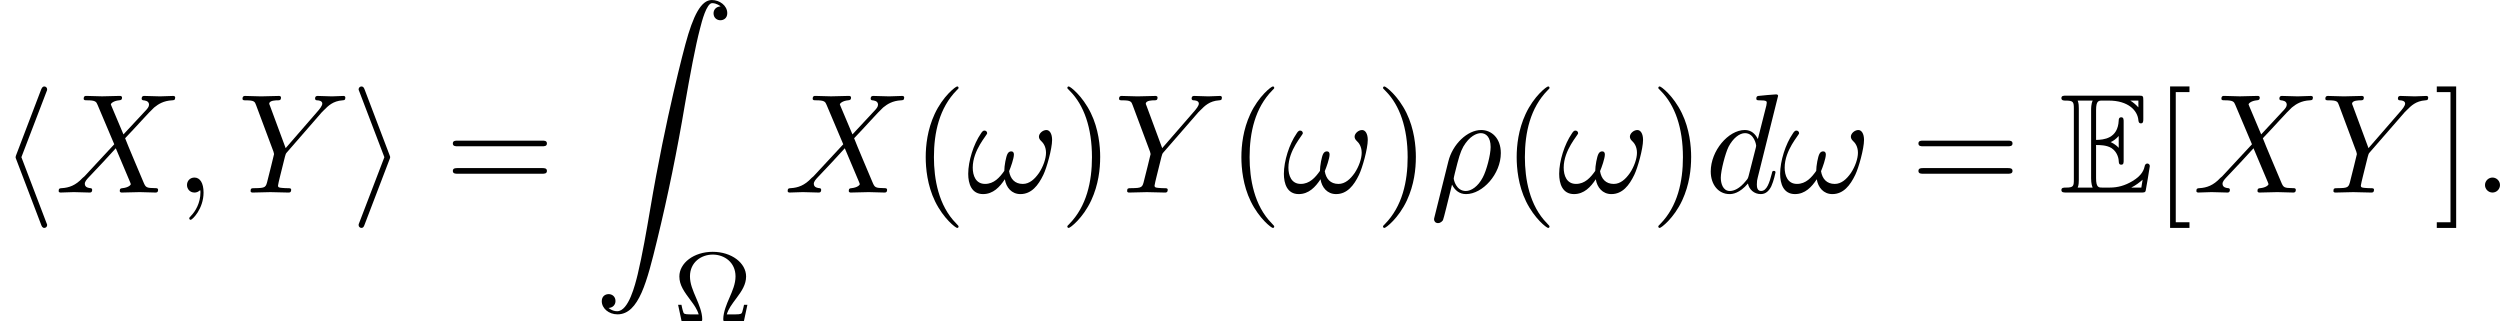
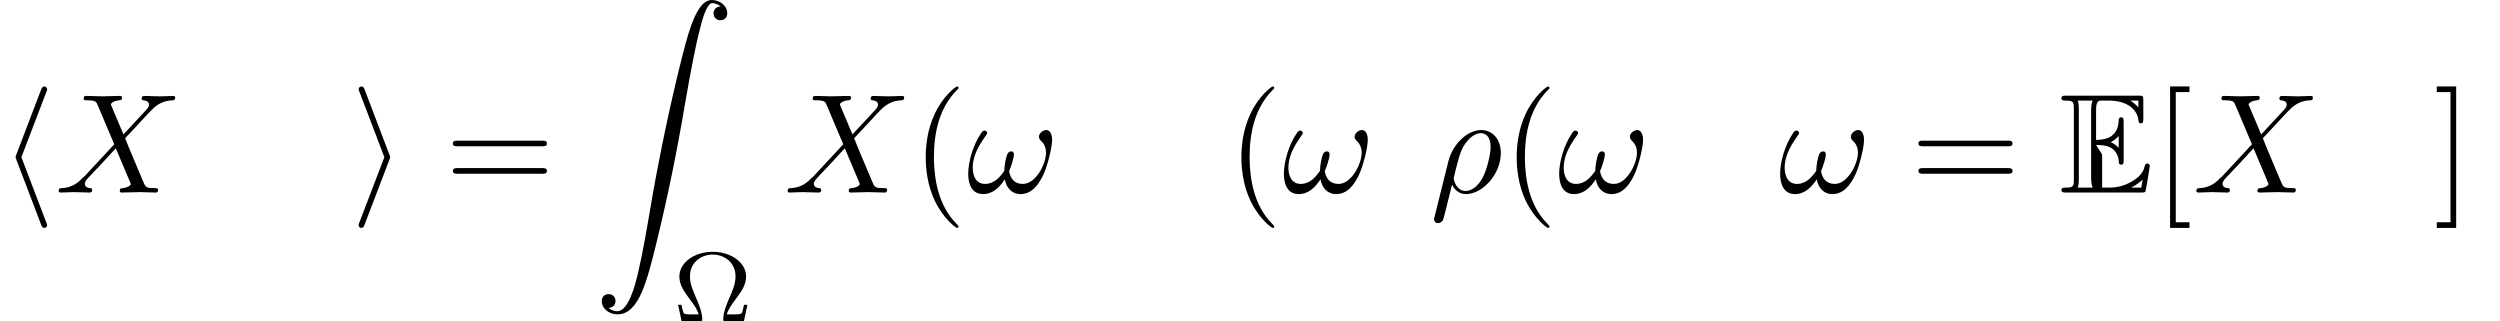
<svg xmlns="http://www.w3.org/2000/svg" xmlns:xlink="http://www.w3.org/1999/xlink" height="28.403pt" version="1.1" viewBox="61.768 52.802 176.059 22.638" width="220.899pt">
  <defs>
-     <path d="m2.58 -3.347c0.249 0 0.727 0 1.076 0.209c0.478 0.309 0.518 0.847 0.518 0.907c0.01 0.139 0.01 0.269 0.179 0.269s0.169 -0.139 0.169 -0.319v-2.7c0 -0.159 0 -0.319 -0.169 -0.319s-0.179 0.149 -0.179 0.229c-0.06 1.285 -1.076 1.355 -1.594 1.365v-2.102c0 -0.667 0.189 -0.667 0.428 -0.667h0.478c1.345 0 2.012 0.687 2.072 1.375c0.01 0.08 0.02 0.229 0.179 0.229c0.169 0 0.169 -0.159 0.169 -0.329v-1.295c0 -0.309 -0.02 -0.329 -0.329 -0.329h-5.101c-0.179 0 -0.339 0 -0.339 0.179c0 0.169 0.189 0.169 0.269 0.169c0.568 0 0.608 0.08 0.608 0.568v4.991c0 0.468 -0.03 0.568 -0.558 0.568c-0.149 0 -0.319 0 -0.319 0.169c0 0.179 0.159 0.179 0.339 0.179h5.28c0.189 0 0.289 0 0.319 -0.139c0.01 -0.01 0.289 -1.674 0.289 -1.724c0 -0.11 -0.09 -0.179 -0.169 -0.179c-0.139 0 -0.179 0.13 -0.179 0.139c-0.06 0.259 -0.159 0.677 -0.887 1.106c-0.518 0.309 -1.026 0.448 -1.574 0.448h-0.548c-0.239 0 -0.428 0 -0.428 -0.667v-2.331zm2.979 -3.128v0.478c-0.169 -0.189 -0.359 -0.349 -0.568 -0.478h0.568zm-1.943 2.919c0.159 -0.07 0.379 -0.219 0.558 -0.428v0.837c-0.239 -0.269 -0.548 -0.399 -0.558 -0.399v-0.01zm-2.252 -2.371c0 -0.12 0 -0.369 -0.08 -0.548h1.056c-0.11 0.229 -0.11 0.558 -0.11 0.648v4.832c0 0.359 0.07 0.558 0.11 0.648h-1.056c0.08 -0.179 0.08 -0.428 0.08 -0.548v-5.031zm3.706 5.579v-0.01c0.319 -0.159 0.588 -0.369 0.787 -0.548c-0.01 0.04 -0.08 0.478 -0.09 0.558h-0.697z" id="g0-69" />
+     <path d="m2.58 -3.347c0.249 0 0.727 0 1.076 0.209c0.478 0.309 0.518 0.847 0.518 0.907c0.01 0.139 0.01 0.269 0.179 0.269s0.169 -0.139 0.169 -0.319v-2.7c0 -0.159 0 -0.319 -0.169 -0.319s-0.179 0.149 -0.179 0.229c-0.06 1.285 -1.076 1.355 -1.594 1.365v-2.102c0 -0.667 0.189 -0.667 0.428 -0.667h0.478c1.345 0 2.012 0.687 2.072 1.375c0.01 0.08 0.02 0.229 0.179 0.229c0.169 0 0.169 -0.159 0.169 -0.329v-1.295c0 -0.309 -0.02 -0.329 -0.329 -0.329h-5.101c-0.179 0 -0.339 0 -0.339 0.179c0 0.169 0.189 0.169 0.269 0.169c0.568 0 0.608 0.08 0.608 0.568v4.991c0 0.468 -0.03 0.568 -0.558 0.568c-0.149 0 -0.319 0 -0.319 0.169c0 0.179 0.159 0.179 0.339 0.179h5.28c0.189 0 0.289 0 0.319 -0.139c0.01 -0.01 0.289 -1.674 0.289 -1.724c0 -0.11 -0.09 -0.179 -0.169 -0.179c-0.139 0 -0.179 0.13 -0.179 0.139c-0.06 0.259 -0.159 0.677 -0.887 1.106c-0.518 0.309 -1.026 0.448 -1.574 0.448h-0.548v-2.331zm2.979 -3.128v0.478c-0.169 -0.189 -0.359 -0.349 -0.568 -0.478h0.568zm-1.943 2.919c0.159 -0.07 0.379 -0.219 0.558 -0.428v0.837c-0.239 -0.269 -0.548 -0.399 -0.558 -0.399v-0.01zm-2.252 -2.371c0 -0.12 0 -0.369 -0.08 -0.548h1.056c-0.11 0.229 -0.11 0.558 -0.11 0.648v4.832c0 0.359 0.07 0.558 0.11 0.648h-1.056c0.08 -0.179 0.08 -0.428 0.08 -0.548v-5.031zm3.706 5.579v-0.01c0.319 -0.159 0.588 -0.369 0.787 -0.548c-0.01 0.04 -0.08 0.478 -0.09 0.558h-0.697z" id="g0-69" />
    <path d="m3.298 2.391c0 -0.03 0 -0.05 -0.169 -0.219c-1.245 -1.255 -1.564 -3.138 -1.564 -4.663c0 -1.734 0.379 -3.467 1.604 -4.712c0.13 -0.12 0.13 -0.139 0.13 -0.169c0 -0.07 -0.04 -0.1 -0.1 -0.1c-0.1 0 -0.996 0.677 -1.584 1.943c-0.508 1.096 -0.628 2.202 -0.628 3.039c0 0.777 0.11 1.983 0.658 3.108c0.598 1.225 1.455 1.873 1.554 1.873c0.06 0 0.1 -0.03 0.1 -0.1z" id="g3-40" />
-     <path d="m2.879 -2.491c0 -0.777 -0.11 -1.983 -0.658 -3.108c-0.598 -1.225 -1.455 -1.873 -1.554 -1.873c-0.06 0 -0.1 0.04 -0.1 0.1c0 0.03 0 0.05 0.189 0.229c0.976 0.986 1.544 2.57 1.544 4.653c0 1.704 -0.369 3.457 -1.604 4.712c-0.13 0.12 -0.13 0.139 -0.13 0.169c0 0.06 0.04 0.1 0.1 0.1c0.1 0 0.996 -0.677 1.584 -1.943c0.508 -1.096 0.628 -2.202 0.628 -3.039z" id="g3-41" />
    <path d="m6.844 -3.258c0.149 0 0.339 0 0.339 -0.199s-0.189 -0.199 -0.329 -0.199h-5.968c-0.139 0 -0.329 0 -0.329 0.199s0.189 0.199 0.339 0.199h5.948zm0.01 1.933c0.139 0 0.329 0 0.329 -0.199s-0.189 -0.199 -0.339 -0.199h-5.948c-0.149 0 -0.339 0 -0.339 0.199s0.189 0.199 0.329 0.199h5.968z" id="g3-61" />
    <path d="m2.54 2.491v-0.399h-0.966v-9.166h0.966v-0.399h-1.365v9.963h1.365z" id="g3-91" />
    <path d="m1.584 -7.472h-1.365v0.399h0.966v9.166h-0.966v0.399h1.365v-9.963z" id="g3-93" />
    <path d="m0.329 1.724c-0.03 0.12 -0.03 0.139 -0.03 0.159c0 0.149 0.11 0.269 0.279 0.269c0.209 0 0.329 -0.179 0.349 -0.209c0.05 -0.09 0.369 -1.425 0.638 -2.501c0.199 0.399 0.518 0.667 0.986 0.667c1.166 0 2.451 -1.405 2.451 -2.889c0 -1.056 -0.658 -1.624 -1.385 -1.624c-0.966 0 -2.012 0.996 -2.311 2.212l-0.976 3.915zm2.212 -1.833c-0.697 0 -0.857 -0.797 -0.857 -0.887c0 -0.04 0.05 -0.239 0.08 -0.369c0.279 -1.116 0.379 -1.474 0.598 -1.873c0.428 -0.727 0.927 -0.946 1.235 -0.946c0.369 0 0.687 0.289 0.687 0.976c0 0.548 -0.289 1.664 -0.558 2.152c-0.329 0.628 -0.807 0.946 -1.186 0.946z" id="g2-26" />
    <path d="m6.027 -3.706c0 -0.448 -0.179 -0.697 -0.399 -0.697c-0.259 0 -0.528 0.239 -0.528 0.468c0 0.1 0.05 0.209 0.149 0.299c0.169 0.149 0.349 0.418 0.349 0.837c0 0.399 -0.189 0.966 -0.498 1.425c-0.299 0.428 -0.667 0.767 -1.136 0.767c-0.568 0 -0.877 -0.359 -0.966 -0.897c0.11 -0.259 0.339 -0.897 0.339 -1.176c0 -0.12 -0.05 -0.219 -0.179 -0.219c-0.08 0 -0.189 0.02 -0.269 0.169c-0.11 0.199 -0.229 0.847 -0.229 1.205c-0.329 0.468 -0.727 0.917 -1.355 0.917c-0.658 0 -0.867 -0.588 -0.867 -1.146c0 -1.245 1.016 -2.291 1.016 -2.421c0 -0.11 -0.08 -0.189 -0.189 -0.189c-0.13 0 -0.199 0.13 -0.259 0.219c-0.508 0.737 -0.887 1.923 -0.887 2.829c0 0.687 0.229 1.425 1.046 1.425c0.707 0 1.176 -0.498 1.534 -1.046c0.09 0.578 0.478 1.046 1.096 1.046c0.777 0 1.255 -0.608 1.614 -1.355c0.239 -0.488 0.618 -1.843 0.618 -2.461z" id="g2-33" />
-     <path d="m1.913 -0.528c0 -0.289 -0.239 -0.528 -0.528 -0.528s-0.528 0.239 -0.528 0.528s0.239 0.528 0.528 0.528s0.528 -0.239 0.528 -0.528z" id="g2-58" />
-     <path d="m2.022 -0.01c0 -0.658 -0.249 -1.046 -0.638 -1.046c-0.329 0 -0.528 0.249 -0.528 0.528c0 0.269 0.199 0.528 0.528 0.528c0.12 0 0.249 -0.04 0.349 -0.13c0.03 -0.02 0.04 -0.03 0.05 -0.03s0.02 0.01 0.02 0.149c0 0.737 -0.349 1.335 -0.677 1.664c-0.11 0.11 -0.11 0.13 -0.11 0.159c0 0.07 0.05 0.11 0.1 0.11c0.11 0 0.907 -0.767 0.907 -1.933z" id="g2-59" />
    <path d="m4.832 -4.095l-0.837 -1.983c-0.03 -0.08 -0.05 -0.12 -0.05 -0.13c0 -0.06 0.169 -0.249 0.588 -0.289c0.1 -0.01 0.199 -0.02 0.199 -0.189c0 -0.12 -0.12 -0.12 -0.149 -0.12c-0.408 0 -0.837 0.03 -1.255 0.03c-0.249 0 -0.867 -0.03 -1.116 -0.03c-0.06 0 -0.179 0 -0.179 0.199c0 0.11 0.1 0.11 0.229 0.11c0.598 0 0.658 0.1 0.747 0.319l1.176 2.78l-2.102 2.262l-0.13 0.11c-0.488 0.528 -0.956 0.687 -1.465 0.717c-0.13 0.01 -0.219 0.01 -0.219 0.199c0 0.01 0 0.11 0.13 0.11c0.299 0 0.628 -0.03 0.936 -0.03c0.369 0 0.757 0.03 1.116 0.03c0.06 0 0.179 0 0.179 -0.199c0 -0.1 -0.1 -0.11 -0.12 -0.11c-0.09 -0.01 -0.399 -0.03 -0.399 -0.309c0 -0.159 0.149 -0.319 0.269 -0.448l1.016 -1.076l0.897 -0.976l1.006 2.381c0.04 0.11 0.05 0.12 0.05 0.139c0 0.08 -0.189 0.249 -0.578 0.289c-0.11 0.01 -0.199 0.02 -0.199 0.189c0 0.12 0.11 0.12 0.149 0.12c0.279 0 0.976 -0.03 1.255 -0.03c0.249 0 0.857 0.03 1.106 0.03c0.07 0 0.189 0 0.189 -0.189c0 -0.12 -0.1 -0.12 -0.179 -0.12c-0.667 -0.01 -0.687 -0.04 -0.857 -0.438c-0.389 -0.927 -1.056 -2.481 -1.285 -3.078c0.677 -0.697 1.724 -1.883 2.042 -2.162c0.289 -0.239 0.667 -0.478 1.265 -0.508c0.13 -0.01 0.219 -0.01 0.219 -0.199c0 -0.01 0 -0.11 -0.13 -0.11c-0.299 0 -0.628 0.03 -0.936 0.03c-0.369 0 -0.747 -0.03 -1.106 -0.03c-0.06 0 -0.189 0 -0.189 0.199c0 0.07 0.05 0.1 0.12 0.11c0.09 0.01 0.399 0.03 0.399 0.309c0 0.139 -0.11 0.269 -0.189 0.359l-1.614 1.734z" id="g2-88" />
-     <path d="m5.948 -5.669l0.139 -0.139c0.299 -0.299 0.628 -0.638 1.305 -0.687c0.11 -0.01 0.199 -0.01 0.199 -0.189c0 -0.08 -0.05 -0.12 -0.13 -0.12c-0.259 0 -0.548 0.03 -0.817 0.03c-0.329 0 -0.677 -0.03 -0.996 -0.03c-0.06 0 -0.189 0 -0.189 0.189c0 0.11 0.1 0.12 0.149 0.12c0.07 0 0.359 0.02 0.359 0.229c0 0.169 -0.229 0.428 -0.269 0.478l-2.311 2.66l-1.096 -2.959c-0.06 -0.139 -0.06 -0.159 -0.06 -0.169c0 -0.239 0.488 -0.239 0.588 -0.239c0.139 0 0.239 0 0.239 -0.199c0 -0.11 -0.12 -0.11 -0.149 -0.11c-0.279 0 -0.976 0.03 -1.255 0.03c-0.249 0 -0.867 -0.03 -1.116 -0.03c-0.06 0 -0.189 0 -0.189 0.199c0 0.11 0.1 0.11 0.229 0.11c0.598 0 0.638 0.09 0.727 0.339l1.225 3.278c0.01 0.03 0.04 0.139 0.04 0.169s-0.399 1.634 -0.448 1.813c-0.13 0.548 -0.139 0.578 -0.936 0.588c-0.189 0 -0.269 0 -0.269 0.199c0 0.11 0.12 0.11 0.139 0.11c0.279 0 0.976 -0.03 1.255 -0.03s0.996 0.03 1.275 0.03c0.07 0 0.189 0 0.189 -0.199c0 -0.11 -0.09 -0.11 -0.279 -0.11c-0.02 0 -0.209 0 -0.379 -0.02c-0.209 -0.02 -0.269 -0.04 -0.269 -0.159c0 -0.07 0.09 -0.418 0.139 -0.628l0.349 -1.405c0.05 -0.189 0.06 -0.219 0.139 -0.309l2.471 -2.839z" id="g2-89" />
-     <path d="m5.141 -6.804c0 -0.01 0 -0.11 -0.13 -0.11c-0.149 0 -1.096 0.09 -1.265 0.11c-0.08 0.01 -0.139 0.06 -0.139 0.189c0 0.12 0.09 0.12 0.239 0.12c0.478 0 0.498 0.07 0.498 0.169l-0.03 0.199l-0.598 2.361c-0.179 -0.369 -0.468 -0.638 -0.917 -0.638c-1.166 0 -2.401 1.465 -2.401 2.919c0 0.936 0.548 1.594 1.325 1.594c0.199 0 0.697 -0.04 1.295 -0.747c0.08 0.418 0.428 0.747 0.907 0.747c0.349 0 0.578 -0.229 0.737 -0.548c0.169 -0.359 0.299 -0.966 0.299 -0.986c0 -0.1 -0.09 -0.1 -0.12 -0.1c-0.1 0 -0.11 0.04 -0.139 0.179c-0.169 0.648 -0.349 1.235 -0.757 1.235c-0.269 0 -0.299 -0.259 -0.299 -0.458c0 -0.239 0.02 -0.309 0.06 -0.478l1.435 -5.758zm-2.072 5.619c-0.05 0.179 -0.05 0.199 -0.199 0.369c-0.438 0.548 -0.847 0.707 -1.126 0.707c-0.498 0 -0.638 -0.548 -0.638 -0.936c0 -0.498 0.319 -1.724 0.548 -2.182c0.309 -0.588 0.757 -0.956 1.156 -0.956c0.648 0 0.787 0.817 0.787 0.877s-0.02 0.12 -0.03 0.169l-0.498 1.953z" id="g2-100" />
    <path d="m3.268 -7.093c0.05 -0.11 0.05 -0.13 0.05 -0.179c0 -0.11 -0.09 -0.199 -0.199 -0.199c-0.09 0 -0.159 0.05 -0.229 0.229l-1.743 4.573c-0.02 0.06 -0.05 0.12 -0.05 0.179c0 0.03 0 0.05 0.05 0.169l1.743 4.573c0.04 0.11 0.09 0.239 0.229 0.239c0.11 0 0.199 -0.09 0.199 -0.199c0 -0.03 0 -0.05 -0.05 -0.159l-1.763 -4.623l1.763 -4.603z" id="g1-104" />
    <path d="m2.72 -2.321c0.05 -0.12 0.05 -0.139 0.05 -0.169s0 -0.05 -0.05 -0.169l-1.743 -4.583c-0.06 -0.169 -0.12 -0.229 -0.229 -0.229s-0.199 0.09 -0.199 0.199c0 0.03 0 0.05 0.05 0.159l1.763 4.623l-1.763 4.603c-0.05 0.11 -0.05 0.13 -0.05 0.179c0 0.11 0.09 0.199 0.199 0.199c0.13 0 0.169 -0.1 0.209 -0.199l1.763 -4.613z" id="g1-105" />
    <path d="m5.279 -1.172h-0.237c-0.007 0.021 -0.07 0.349 -0.126 0.509c-0.042 0.112 -0.063 0.167 -0.495 0.167h-0.593c0.119 -0.391 0.321 -0.663 0.711 -1.186c0.342 -0.46 0.649 -0.921 0.649 -1.485c0 -0.941 -1.011 -1.736 -2.35 -1.736s-2.35 0.795 -2.35 1.736c0 0.614 0.335 1.067 0.823 1.723c0.202 0.265 0.425 0.579 0.537 0.948h-0.593c-0.418 0 -0.446 -0.056 -0.481 -0.133c-0.056 -0.133 -0.139 -0.53 -0.139 -0.544h-0.237l0.251 1.172h1.255c0.146 0 0.195 0 0.195 -0.153c0 -0.502 -0.258 -1.095 -0.404 -1.437c-0.265 -0.614 -0.46 -1.067 -0.46 -1.583c0 -0.99 0.788 -1.534 1.604 -1.534c0.823 0 1.604 0.551 1.604 1.534c0 0.523 -0.209 1.004 -0.446 1.548c-0.153 0.349 -0.418 0.962 -0.418 1.465c0 0.16 0.042 0.16 0.202 0.16h1.248l0.251 -1.172z" id="g4-10" />
    <path d="m1.036 21.689c0.319 -0.02 0.488 -0.239 0.488 -0.488c0 -0.329 -0.249 -0.488 -0.478 -0.488c-0.239 0 -0.488 0.149 -0.488 0.498c0 0.508 0.498 0.927 1.106 0.927c1.514 0 2.082 -2.331 2.79 -5.22c0.767 -3.148 1.415 -6.326 1.953 -9.524c0.369 -2.122 0.737 -4.115 1.076 -5.4c0.12 -0.488 0.458 -1.773 0.847 -1.773c0.309 0 0.558 0.189 0.598 0.229c-0.329 0.02 -0.498 0.239 -0.498 0.488c0 0.329 0.249 0.488 0.478 0.488c0.239 0 0.488 -0.149 0.488 -0.498c0 -0.538 -0.538 -0.927 -1.086 -0.927c-0.757 0 -1.315 1.086 -1.863 3.118c-0.03 0.11 -1.385 5.111 -2.481 11.626c-0.259 1.524 -0.548 3.188 -0.877 4.573c-0.179 0.727 -0.638 2.6 -1.445 2.6c-0.359 0 -0.598 -0.229 -0.608 -0.229z" id="g5-90" />
  </defs>
  <g id="page1">
    <use x="61.768" xlink:href="#g1-104" y="66.362" />
    <use x="65.628" xlink:href="#g2-88" y="66.362" />
    <use x="74.079" xlink:href="#g2-59" y="66.362" />
    <use x="78.497" xlink:href="#g2-89" y="66.362" />
    <use x="86.473" xlink:href="#g1-105" y="66.362" />
    <use x="93.1" xlink:href="#g3-61" y="66.362" />
    <use x="103.588" xlink:href="#g5-90" y="52.802" />
    <use x="109.122" xlink:href="#g4-10" y="75.439" />
    <use x="116.968" xlink:href="#g2-88" y="66.362" />
    <use x="125.973" xlink:href="#g3-40" y="66.362" />
    <use x="129.833" xlink:href="#g2-33" y="66.362" />
    <use x="136.368" xlink:href="#g3-41" y="66.362" />
    <use x="140.228" xlink:href="#g2-89" y="66.362" />
    <use x="148.204" xlink:href="#g3-40" y="66.362" />
    <use x="152.064" xlink:href="#g2-33" y="66.362" />
    <use x="158.6" xlink:href="#g3-41" y="66.362" />
    <use x="162.46" xlink:href="#g2-26" y="66.362" />
    <use x="167.591" xlink:href="#g3-40" y="66.362" />
    <use x="171.451" xlink:href="#g2-33" y="66.362" />
    <use x="177.987" xlink:href="#g3-41" y="66.362" />
    <use x="181.847" xlink:href="#g2-100" y="66.362" />
    <use x="187.013" xlink:href="#g2-33" y="66.362" />
    <use x="196.315" xlink:href="#g3-61" y="66.362" />
    <use x="206.803" xlink:href="#g0-69" y="66.362" />
    <use x="213.42" xlink:href="#g3-91" y="66.362" />
    <use x="216.177" xlink:href="#g2-88" y="66.362" />
    <use x="225.181" xlink:href="#g2-89" y="66.362" />
    <use x="233.158" xlink:href="#g3-93" y="66.362" />
    <use x="235.915" xlink:href="#g2-58" y="66.362" />
  </g>
</svg>